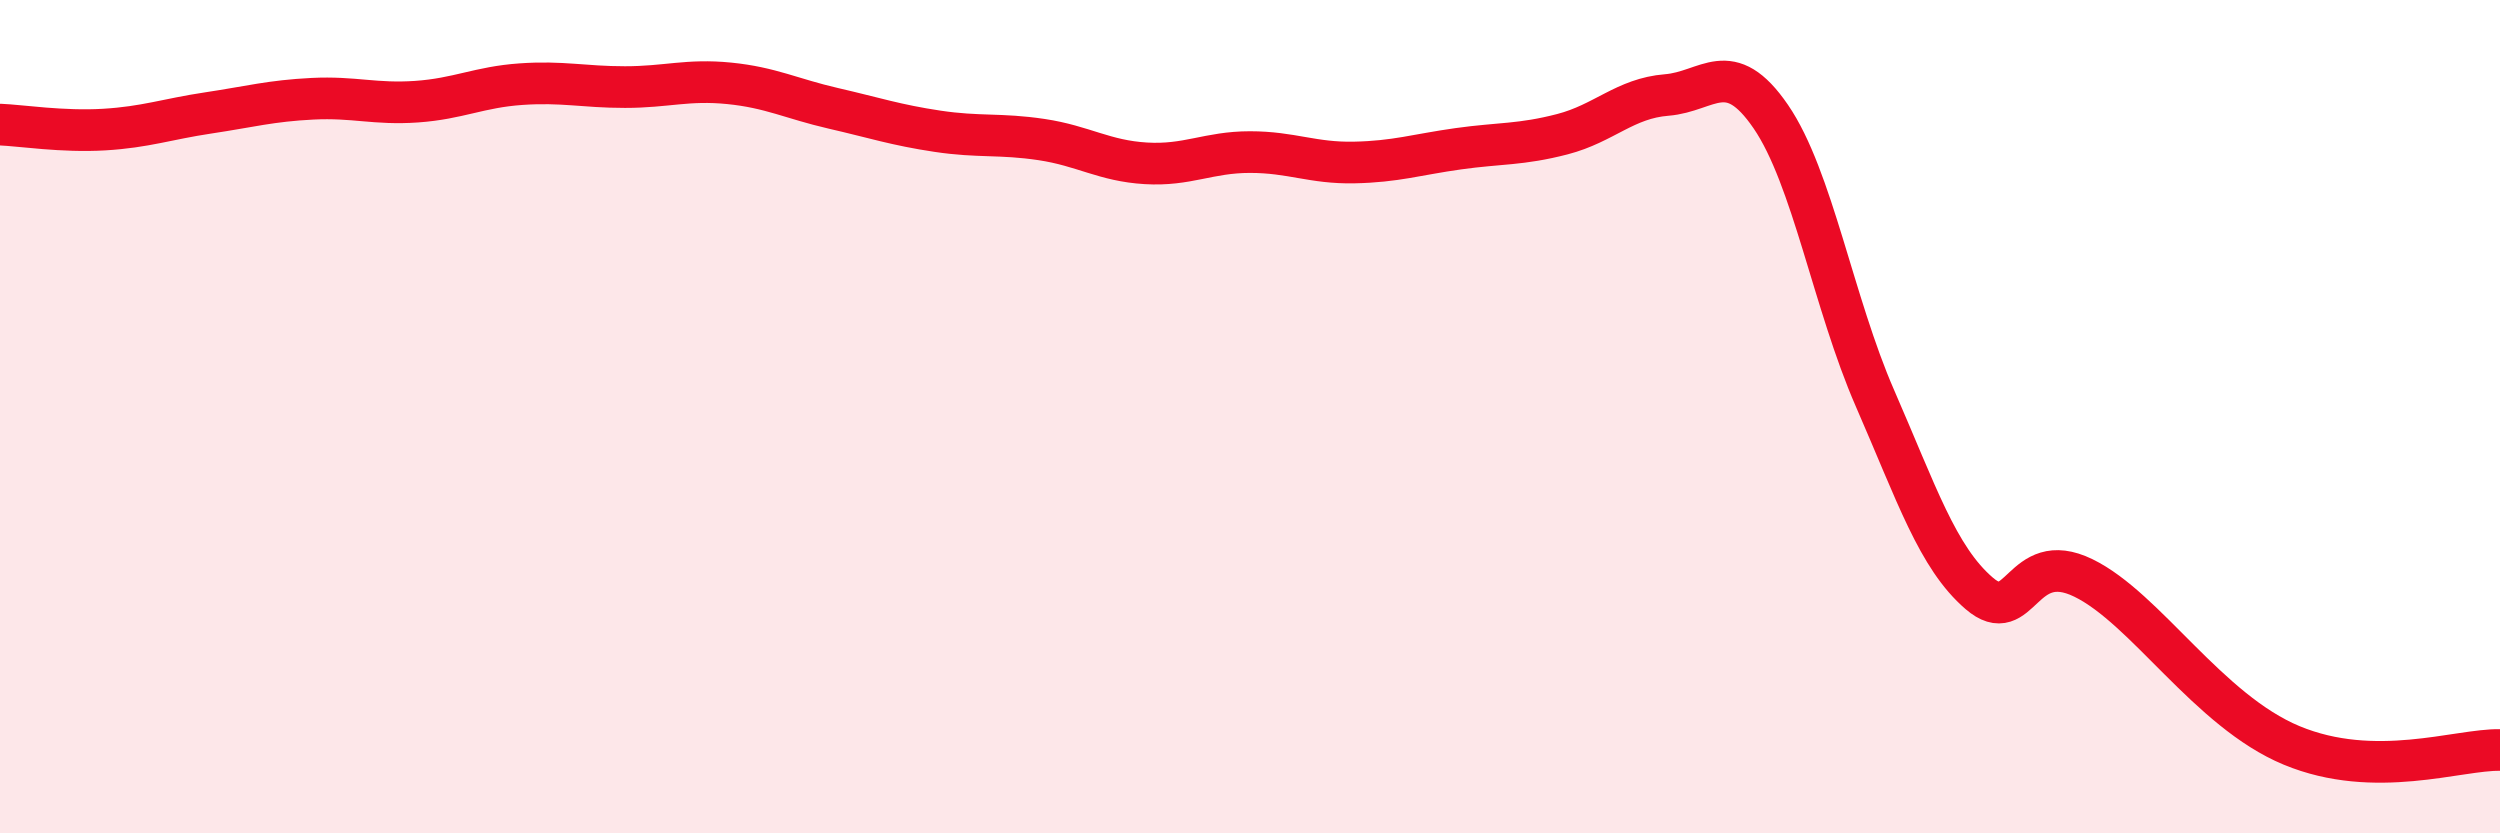
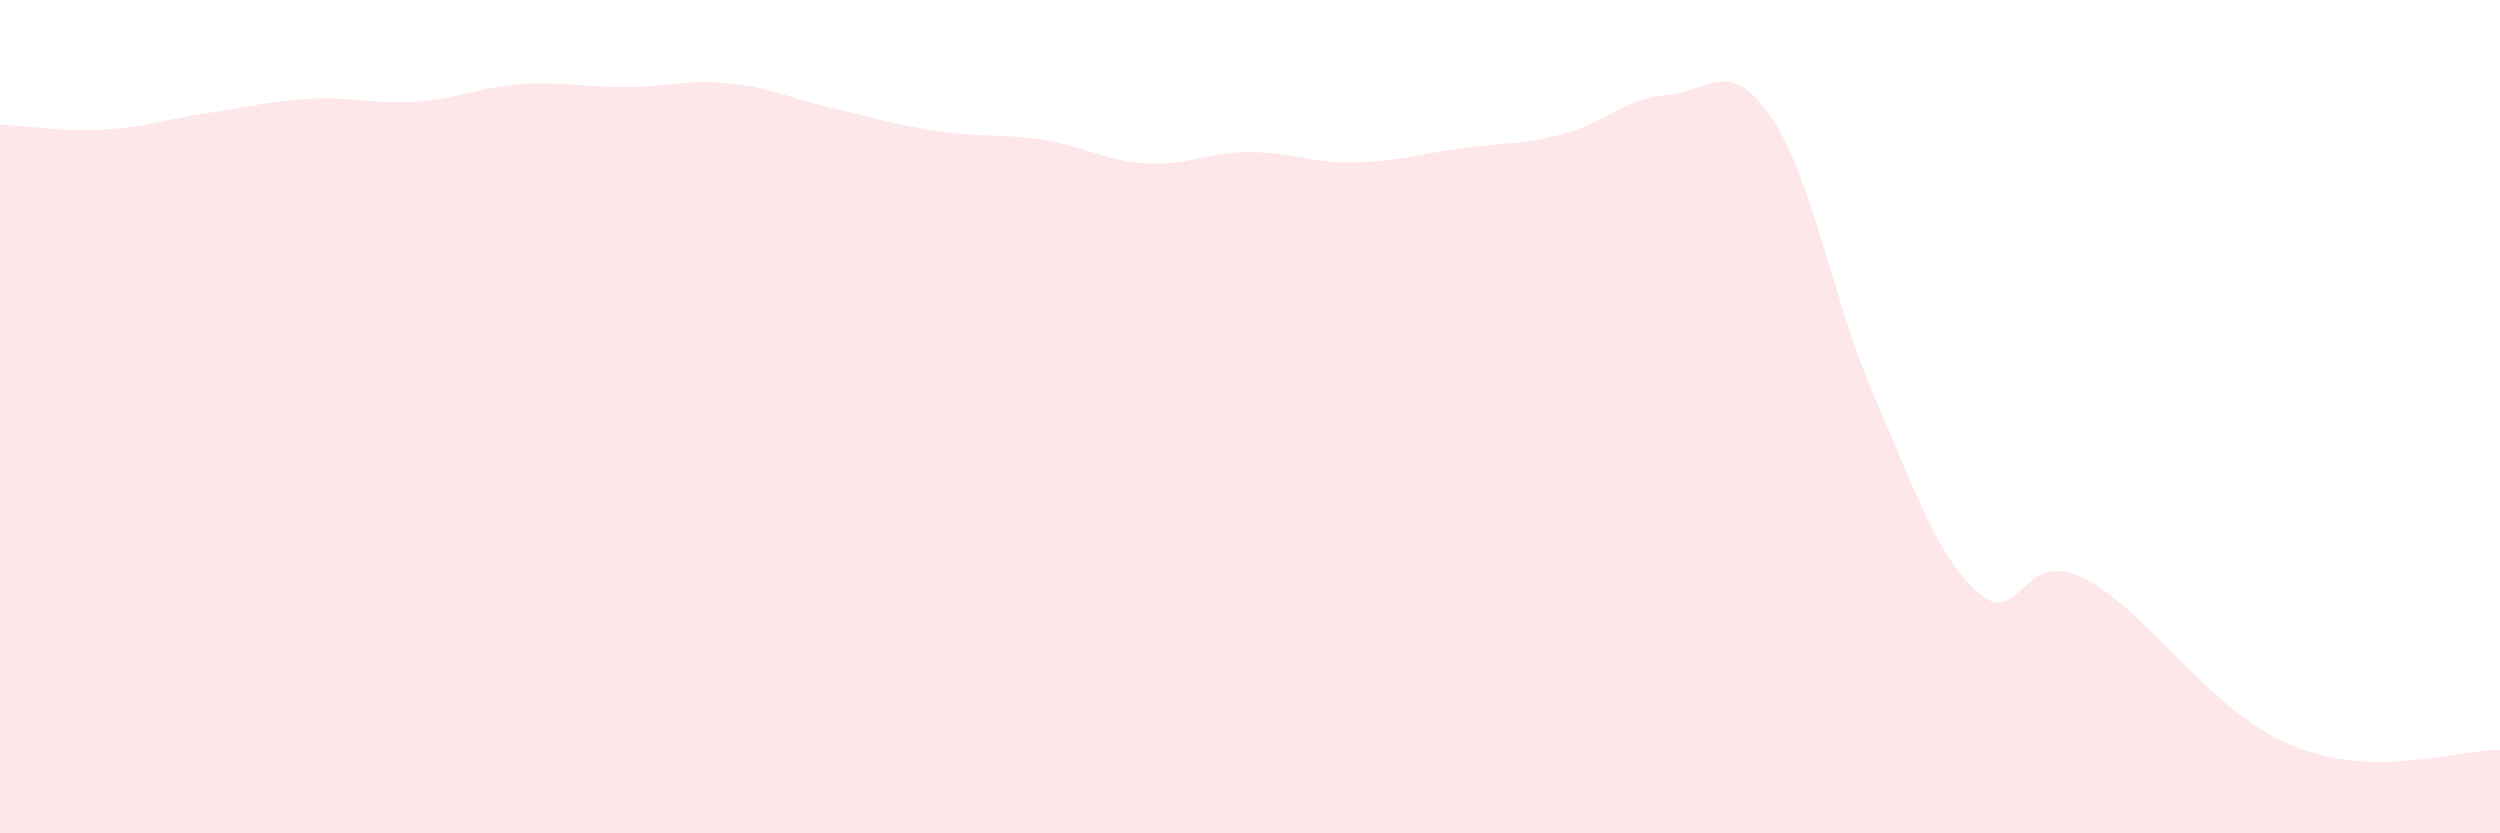
<svg xmlns="http://www.w3.org/2000/svg" width="60" height="20" viewBox="0 0 60 20">
  <path d="M 0,2.99 C 0.5,3.01 1.5,3.17 2.5,3.11 C 3.5,3.05 4,2.86 5,2.71 C 6,2.56 6.5,2.42 7.5,2.37 C 8.5,2.32 9,2.51 10,2.44 C 11,2.37 11.5,2.09 12.5,2.02 C 13.5,1.95 14,2.09 15,2.09 C 16,2.09 16.5,1.9 17.5,2 C 18.5,2.1 19,2.37 20,2.6 C 21,2.83 21.5,3 22.5,3.15 C 23.5,3.3 24,3.2 25,3.35 C 26,3.5 26.5,3.86 27.5,3.92 C 28.5,3.98 29,3.65 30,3.65 C 31,3.65 31.5,3.92 32.5,3.9 C 33.5,3.88 34,3.71 35,3.57 C 36,3.43 36.5,3.48 37.5,3.22 C 38.5,2.96 39,2.36 40,2.28 C 41,2.2 41.5,1.34 42.5,2.8 C 43.5,4.26 44,7.27 45,9.56 C 46,11.85 46.5,13.38 47.5,14.24 C 48.5,15.1 48.5,13.14 50,13.87 C 51.5,14.6 53,17.06 55,17.89 C 57,18.72 59,17.98 60,18L60 20L0 20Z" fill="#EB0A25" opacity="0.1" stroke-linecap="round" stroke-linejoin="round" />
-   <path d="M 0,2.99 C 0.5,3.01 1.5,3.17 2.5,3.11 C 3.5,3.05 4,2.86 5,2.71 C 6,2.56 6.5,2.42 7.5,2.37 C 8.5,2.32 9,2.51 10,2.44 C 11,2.37 11.5,2.09 12.5,2.02 C 13.5,1.95 14,2.09 15,2.09 C 16,2.09 16.5,1.9 17.5,2 C 18.5,2.1 19,2.37 20,2.6 C 21,2.83 21.5,3 22.5,3.15 C 23.5,3.3 24,3.2 25,3.35 C 26,3.5 26.5,3.86 27.5,3.92 C 28.5,3.98 29,3.65 30,3.65 C 31,3.65 31.5,3.92 32.5,3.9 C 33.5,3.88 34,3.71 35,3.57 C 36,3.43 36.5,3.48 37.5,3.22 C 38.5,2.96 39,2.36 40,2.28 C 41,2.2 41.5,1.34 42.5,2.8 C 43.5,4.26 44,7.27 45,9.56 C 46,11.85 46.5,13.38 47.5,14.24 C 48.5,15.1 48.5,13.14 50,13.87 C 51.5,14.6 53,17.06 55,17.89 C 57,18.72 59,17.98 60,18" stroke="#EB0A25" stroke-width="1" fill="none" stroke-linecap="round" stroke-linejoin="round" />
</svg>